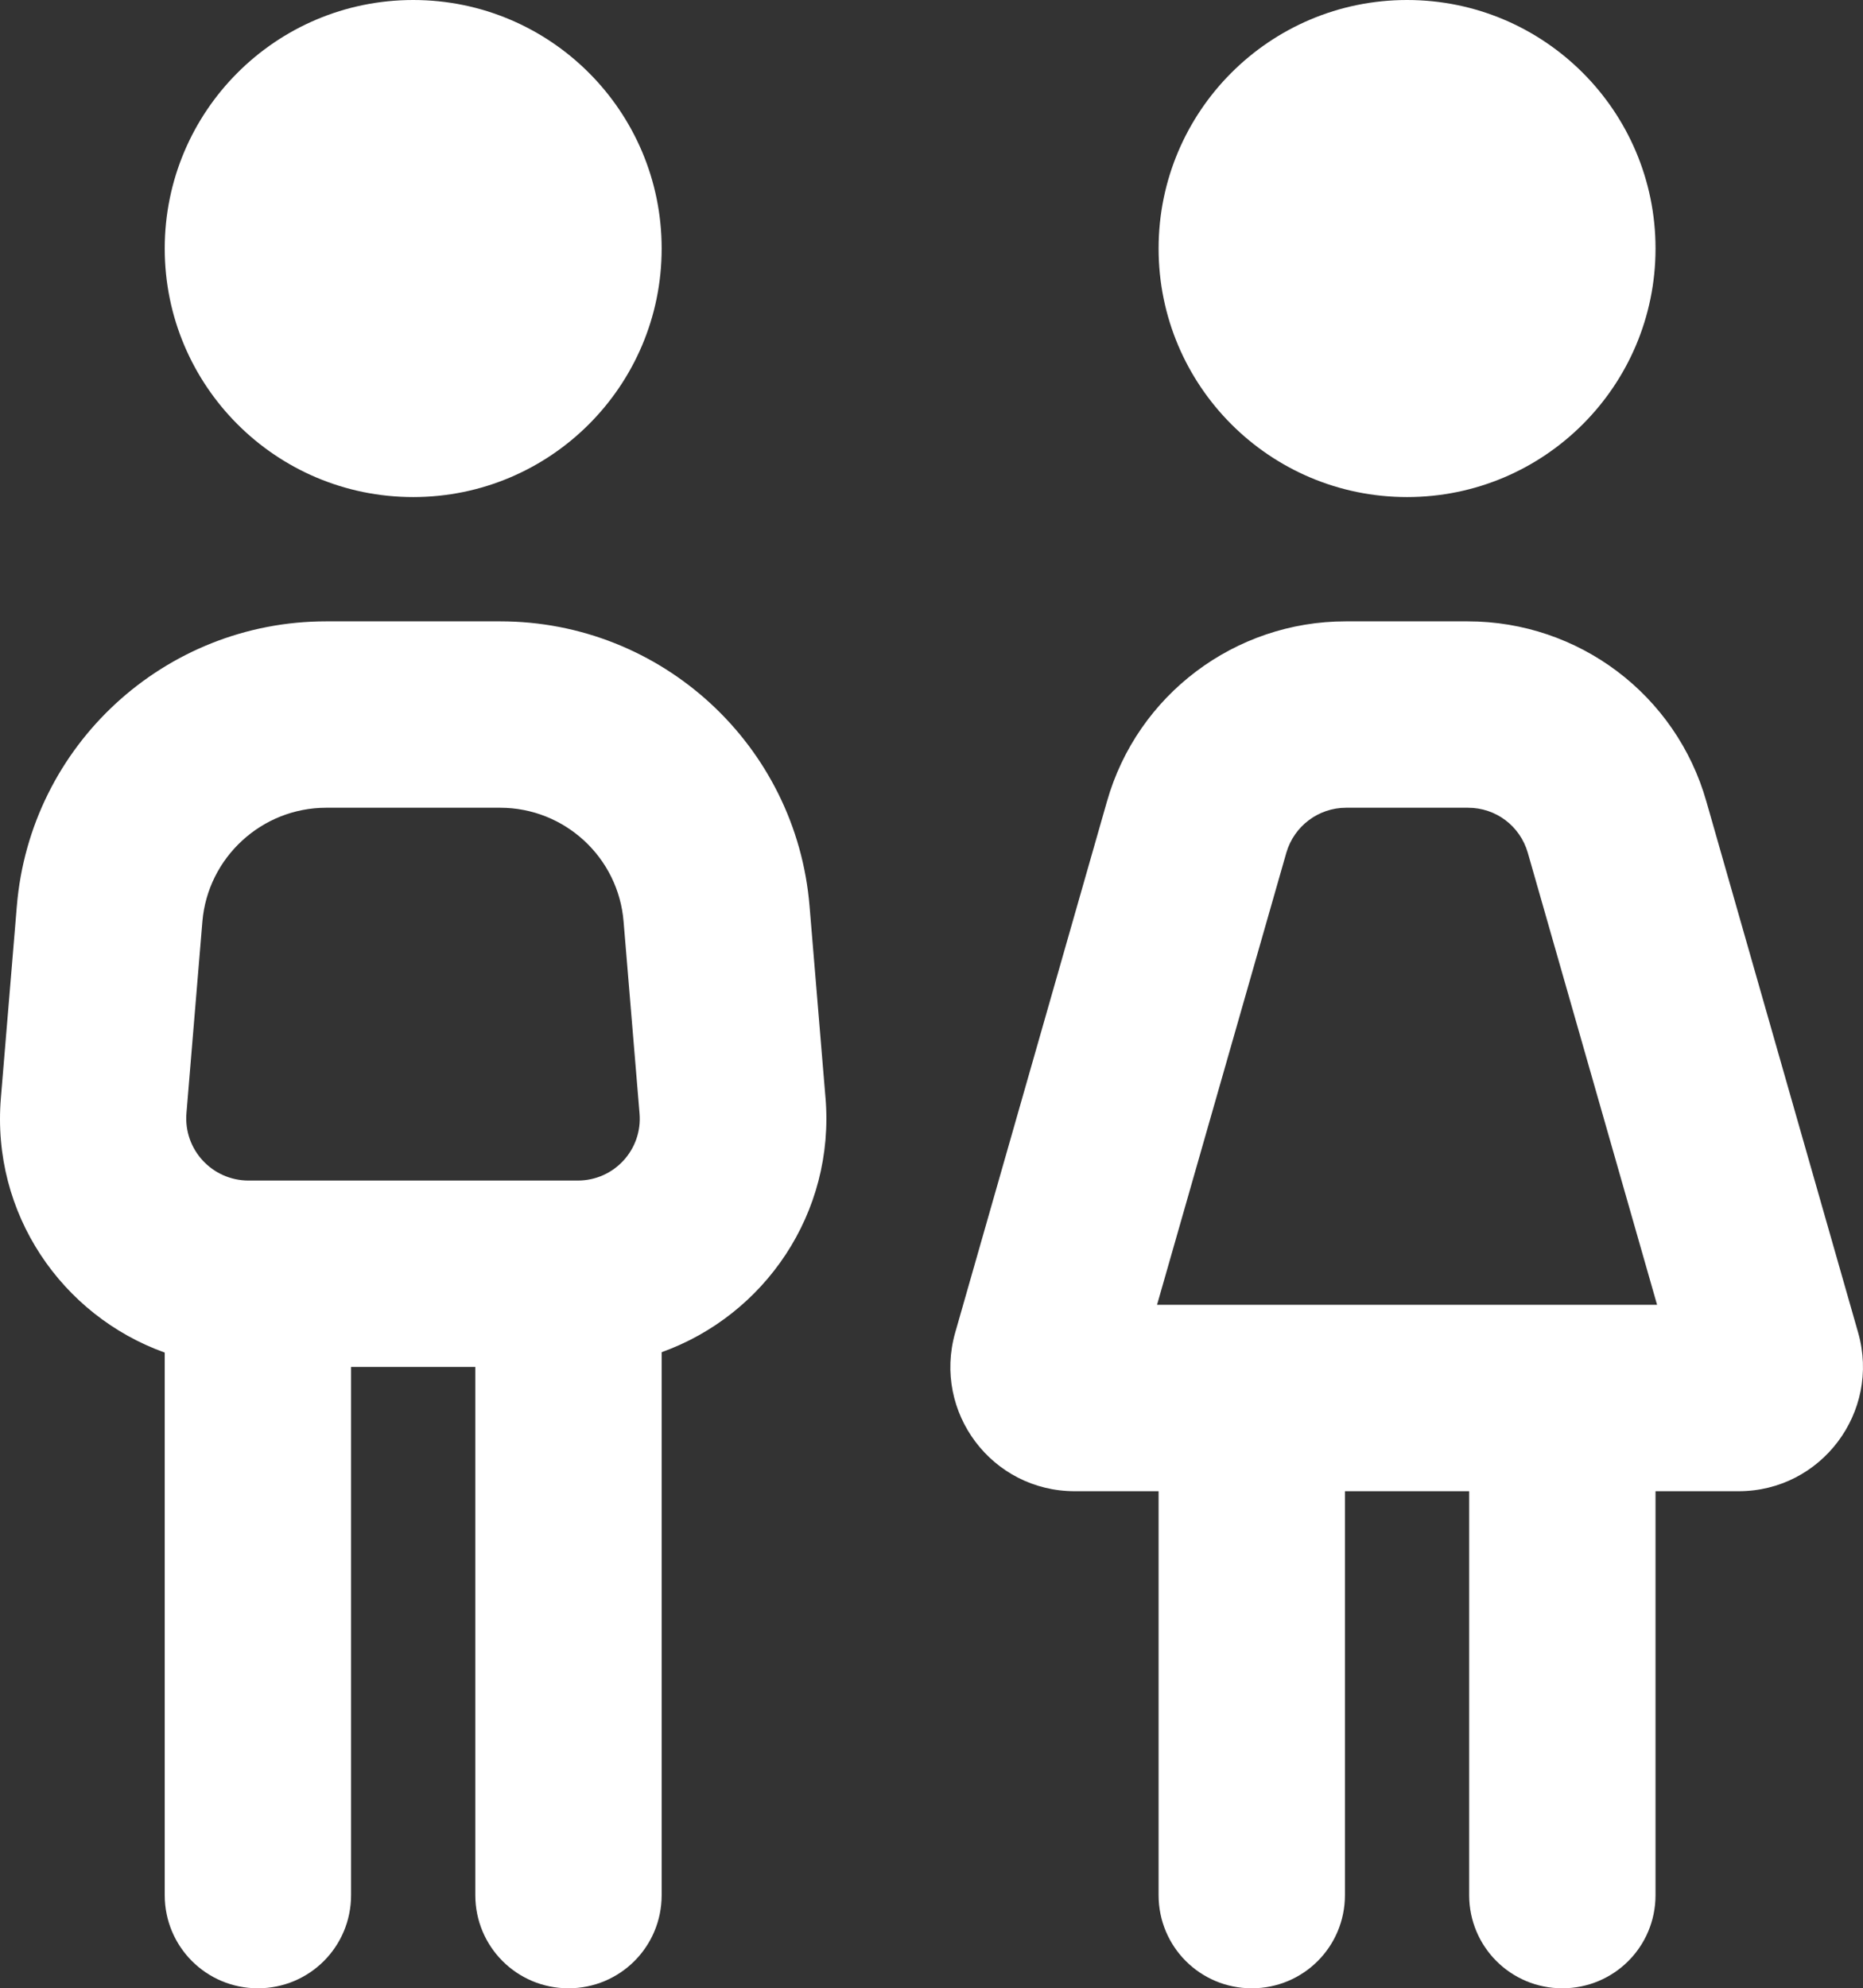
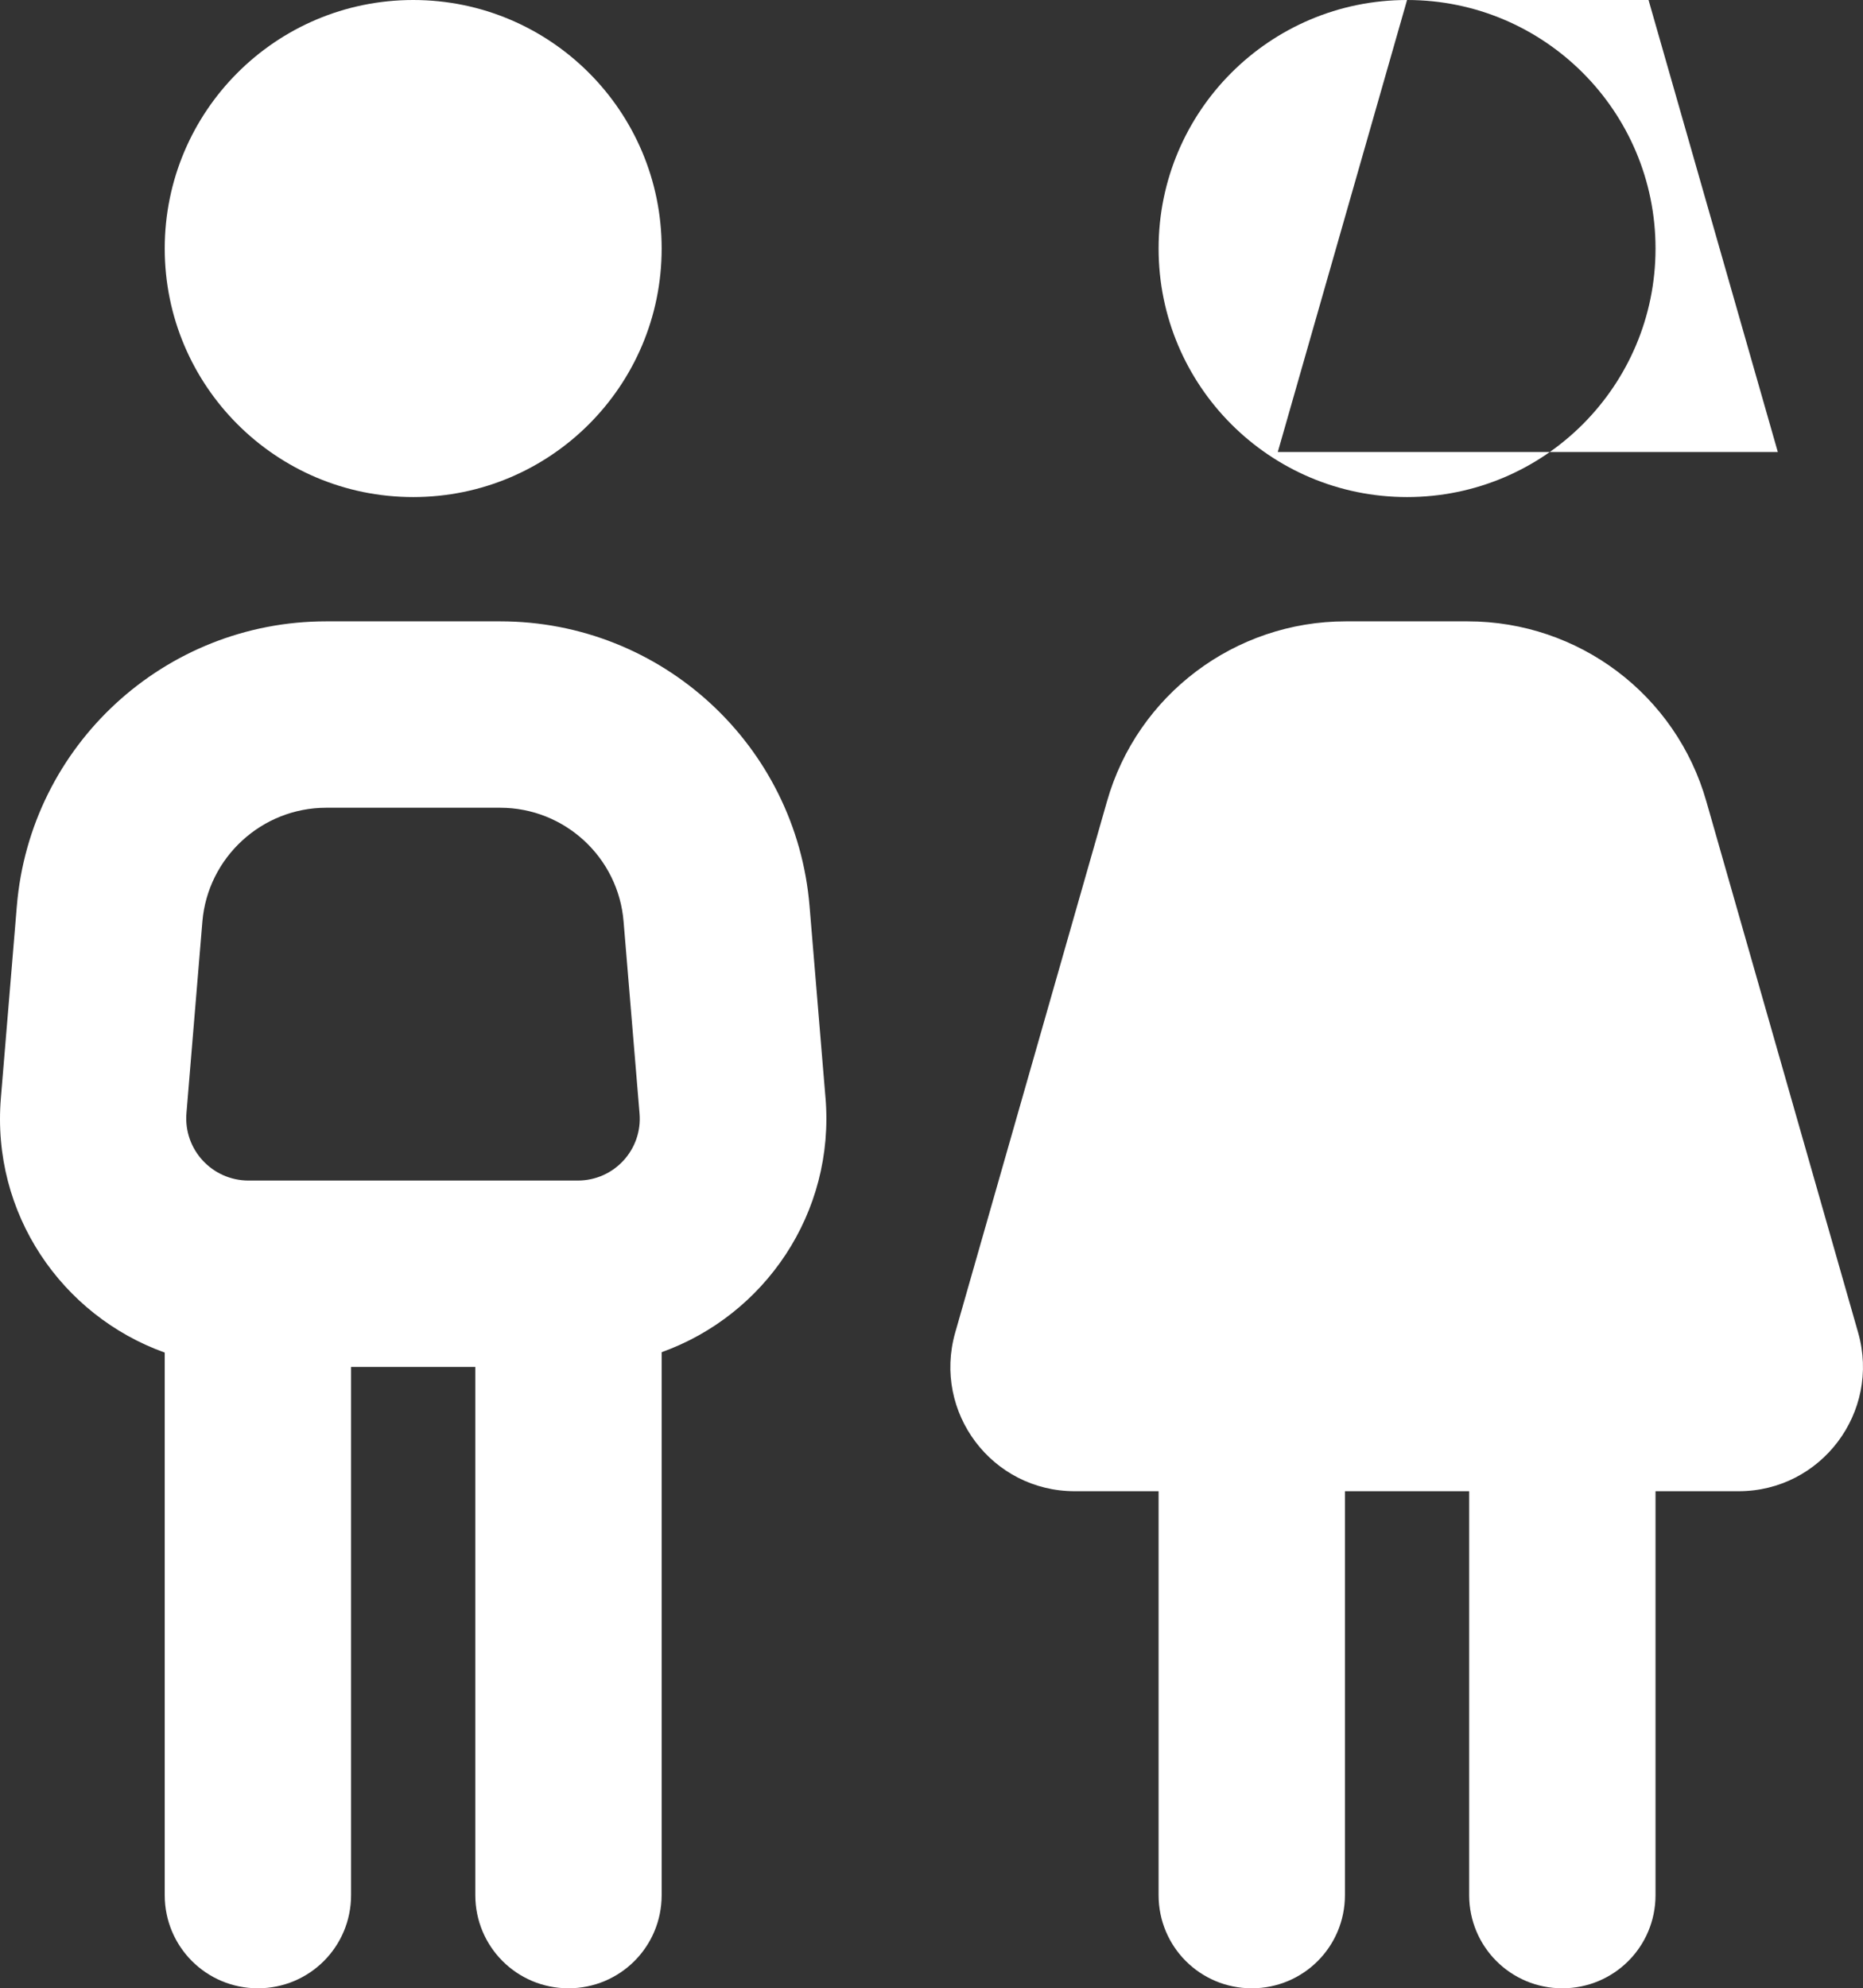
<svg xmlns="http://www.w3.org/2000/svg" id="Laag_1" data-name="Laag 1" viewBox="0 0 479.87 512">
  <rect x="0" y="0" width="479.87" height="512" fill="#333333" stroke="none" />
  <defs>
    <style>
      .cls-1 {
        fill: #fff;
      }
    </style>
  </defs>
-   <path class="cls-1" d="M106.43,0c35.35,0,64,28.65,64,64s-28.65,64-64,64-64-28.65-64-64S71.08,0,106.43,0ZM52.13,237.3l-4.1,49.3c-.8,9.4,6.6,17.4,16,17.4h84.8c9.4,0,16.7-8,15.9-17.3l-4.1-49.3c-1.3-16.6-15.2-29.4-31.8-29.4h-44.8c-16.6,0-30.5,12.8-31.9,29.3ZM212.63,282.6c2.5,29.8-15.7,56.1-42.2,65.6v139.8c0,13.3-10.7,24-24,24s-24-10.7-24-24v-136h-32v136c0,13.3-10.7,24-24,24s-24-10.7-24-24v-139.7C15.93,338.8-2.27,312.5.23,282.7l4.1-49.3c3.4-41.5,38.1-73.4,79.7-73.4h44.8c41.6,0,76.3,31.9,79.7,73.4l4.1,49.3v-.1ZM362.43,0c35.35,0,64,28.65,64,64s-28.65,64-64,64-64-28.65-64-64S327.08,0,362.43,0ZM331.33,219.6l-33.3,116.4h128.8l-33.3-116.4c-2-6.9-8.2-11.6-15.4-11.6h-31.4c-7.1,0-13.4,4.7-15.4,11.6ZM285.13,206.4c7.8-27.5,33-46.4,61.5-46.4h31.4c28.6,0,53.7,18.9,61.5,46.4l39.1,136.8c5.8,20.4-9.5,40.8-30.8,40.8h-21.4v104c0,13.3-10.7,24-24,24s-24-10.7-24-24v-104h-32v104c0,13.3-10.7,24-24,24s-24-10.7-24-24v-104h-21.6c-21.3,0-36.6-20.3-30.8-40.8l39.1-136.8h0Z" />
+   <path class="cls-1" d="M106.43,0c35.35,0,64,28.65,64,64s-28.65,64-64,64-64-28.65-64-64S71.08,0,106.43,0ZM52.13,237.3l-4.1,49.3c-.8,9.4,6.6,17.4,16,17.4h84.8c9.4,0,16.7-8,15.9-17.3l-4.1-49.3c-1.3-16.6-15.2-29.4-31.8-29.4h-44.8c-16.6,0-30.5,12.8-31.9,29.3ZM212.63,282.6c2.5,29.8-15.7,56.1-42.2,65.6v139.8c0,13.3-10.7,24-24,24s-24-10.7-24-24v-136h-32v136c0,13.3-10.7,24-24,24s-24-10.7-24-24v-139.7C15.93,338.8-2.27,312.5.23,282.7l4.1-49.3c3.4-41.5,38.1-73.4,79.7-73.4h44.8c41.6,0,76.3,31.9,79.7,73.4l4.1,49.3v-.1ZM362.43,0c35.35,0,64,28.65,64,64s-28.65,64-64,64-64-28.65-64-64S327.08,0,362.43,0Zl-33.3,116.4h128.8l-33.3-116.4c-2-6.9-8.2-11.6-15.4-11.6h-31.4c-7.1,0-13.4,4.7-15.4,11.6ZM285.13,206.4c7.8-27.5,33-46.4,61.5-46.4h31.4c28.6,0,53.7,18.9,61.5,46.4l39.1,136.8c5.8,20.4-9.5,40.8-30.8,40.8h-21.4v104c0,13.3-10.7,24-24,24s-24-10.7-24-24v-104h-32v104c0,13.3-10.7,24-24,24s-24-10.7-24-24v-104h-21.6c-21.3,0-36.6-20.3-30.8-40.8l39.1-136.8h0Z" />
</svg>